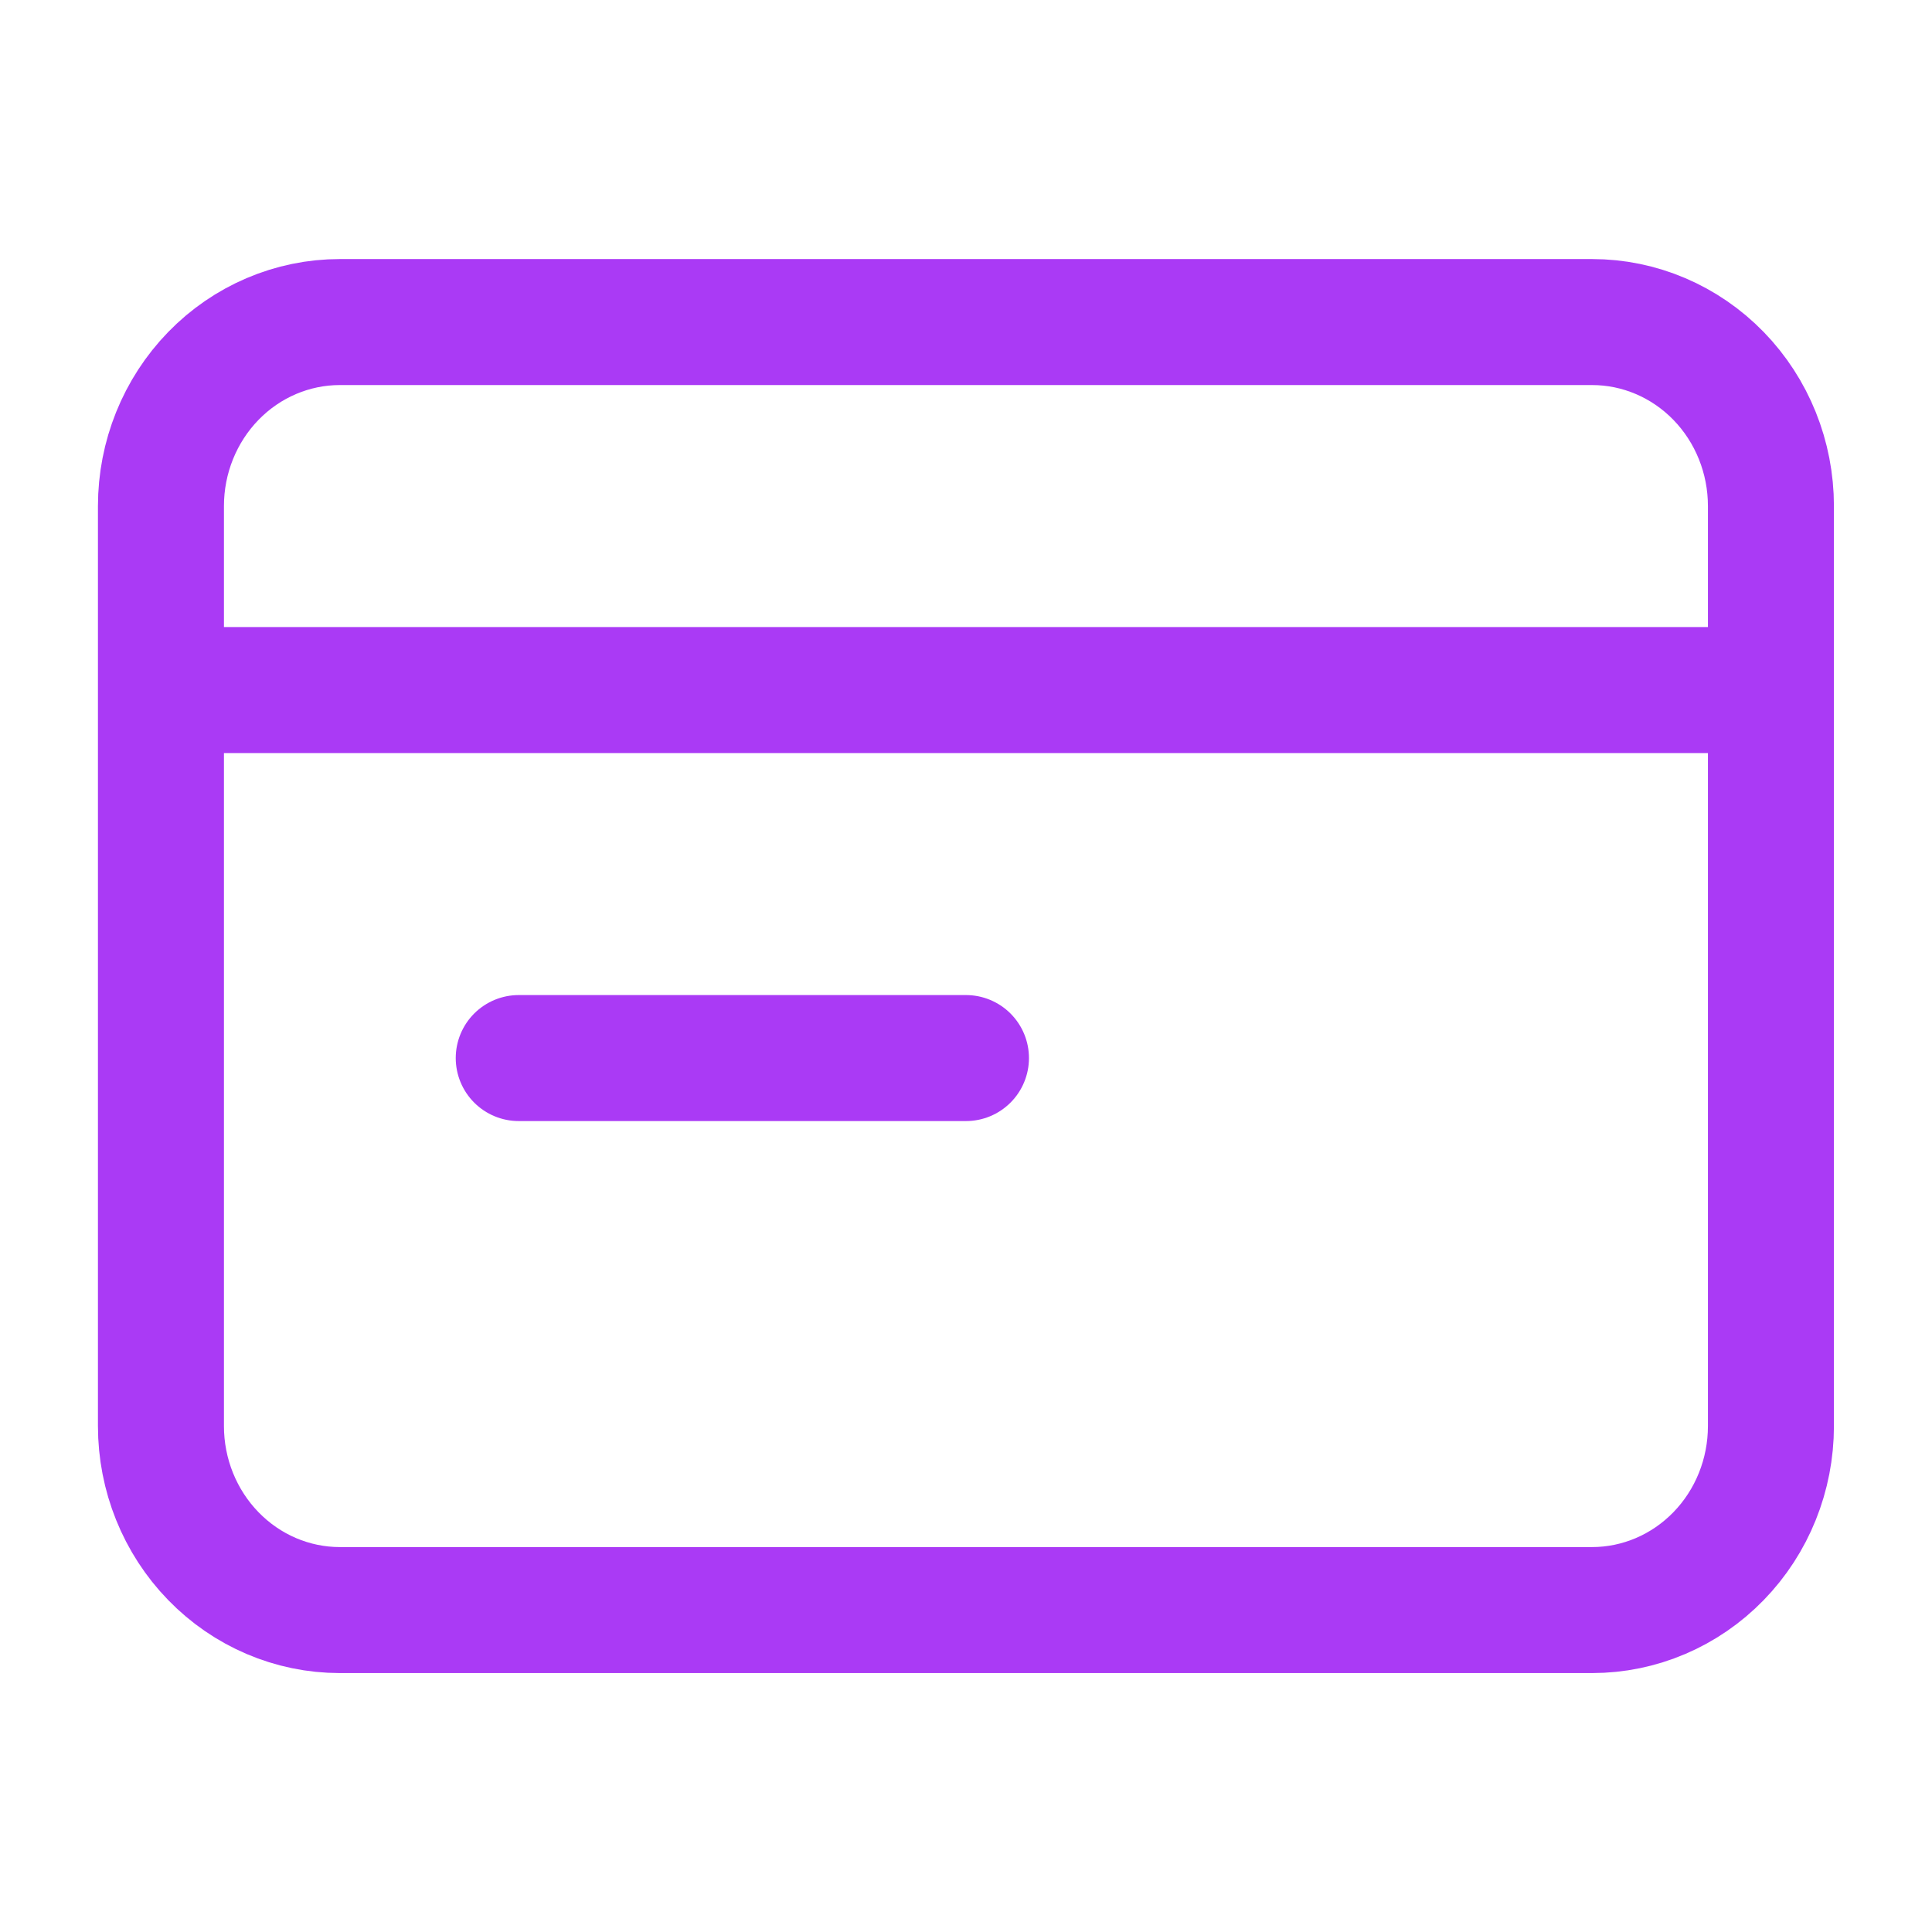
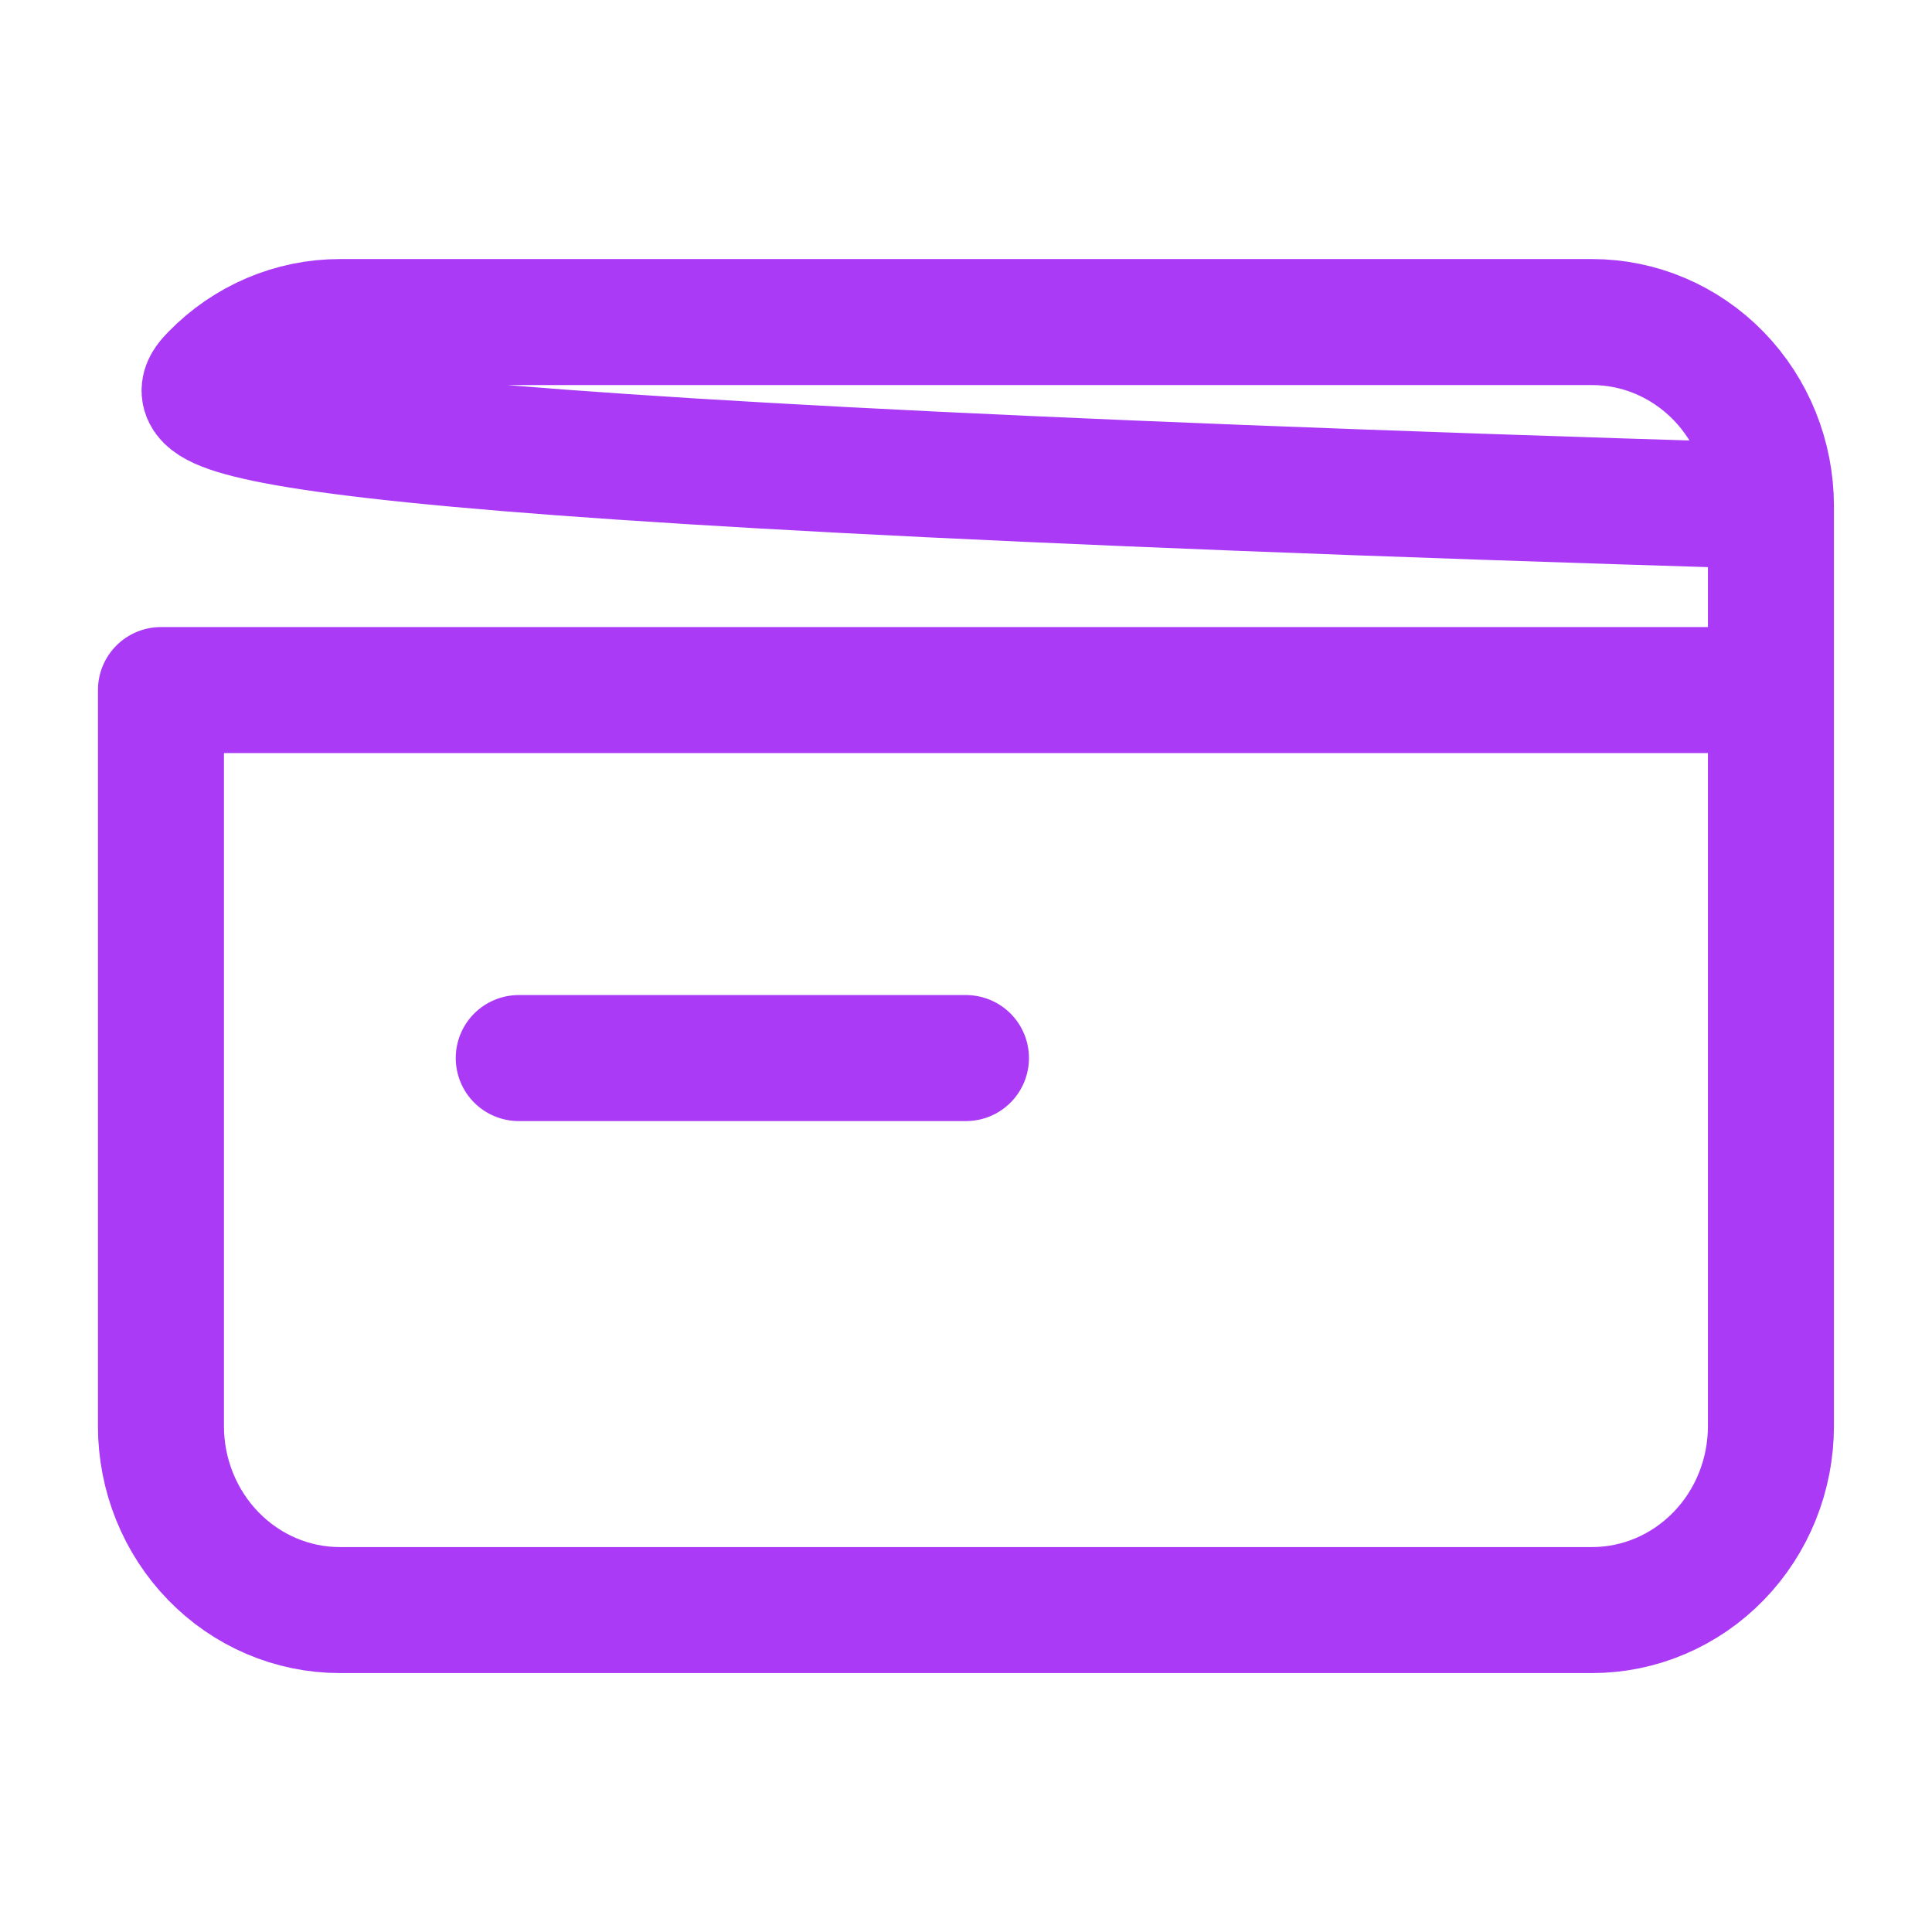
<svg xmlns="http://www.w3.org/2000/svg" width="46" height="46" viewBox="0 0 46 46" fill="none">
-   <path d="M3.832 16.43V33.954C3.832 35.116 4.281 36.23 5.08 37.051C5.878 37.873 6.962 38.335 8.091 38.335H37.906C39.036 38.335 40.119 37.873 40.918 37.051C41.717 36.23 42.165 35.116 42.165 33.954V16.43M3.832 16.43V12.049C3.832 10.887 4.281 9.773 5.08 8.951C5.878 8.13 6.962 7.668 8.091 7.668H37.906C39.036 7.668 40.119 8.13 40.918 8.951C41.717 9.773 42.165 10.887 42.165 12.049V16.43M3.832 16.43H42.165M12.351 25.192H22.999" stroke="#AA3AF5" stroke-width="3" stroke-linecap="round" stroke-linejoin="round" />
+   <path d="M3.832 16.43V33.954C3.832 35.116 4.281 36.23 5.08 37.051C5.878 37.873 6.962 38.335 8.091 38.335H37.906C39.036 38.335 40.119 37.873 40.918 37.051C41.717 36.23 42.165 35.116 42.165 33.954V16.43V12.049C3.832 10.887 4.281 9.773 5.08 8.951C5.878 8.13 6.962 7.668 8.091 7.668H37.906C39.036 7.668 40.119 8.13 40.918 8.951C41.717 9.773 42.165 10.887 42.165 12.049V16.43M3.832 16.43H42.165M12.351 25.192H22.999" stroke="#AA3AF5" stroke-width="3" stroke-linecap="round" stroke-linejoin="round" />
</svg>